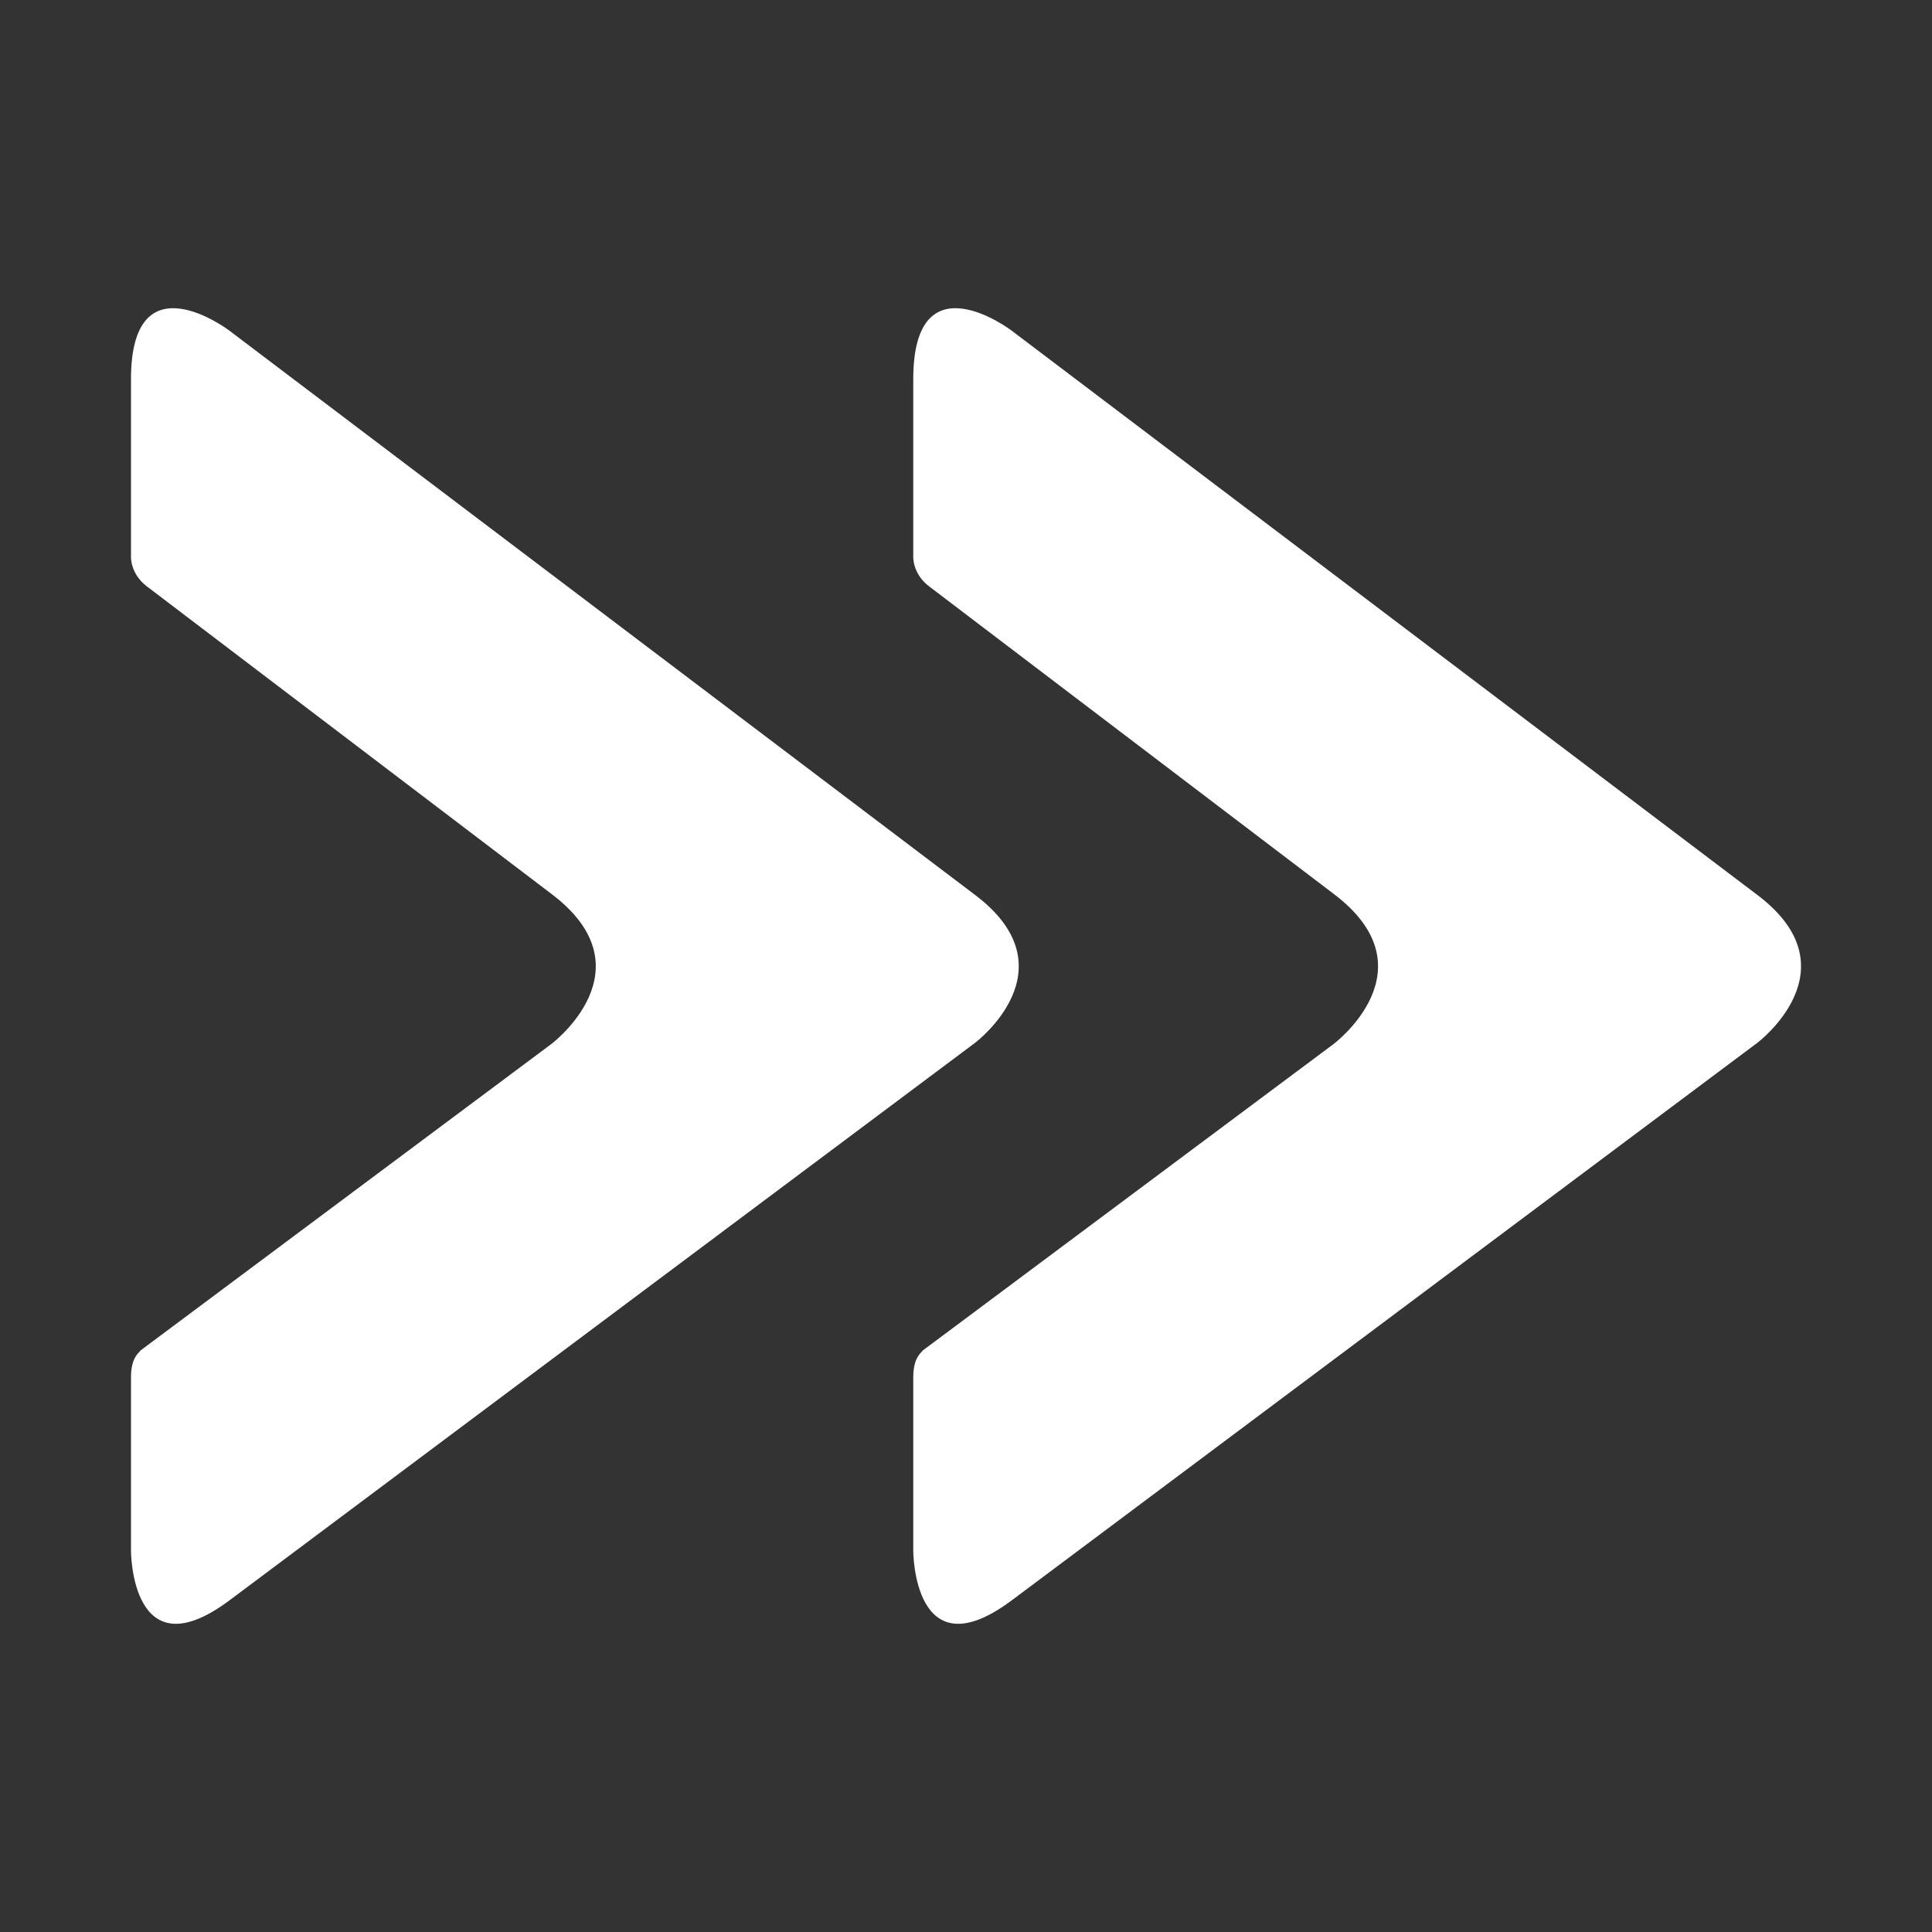
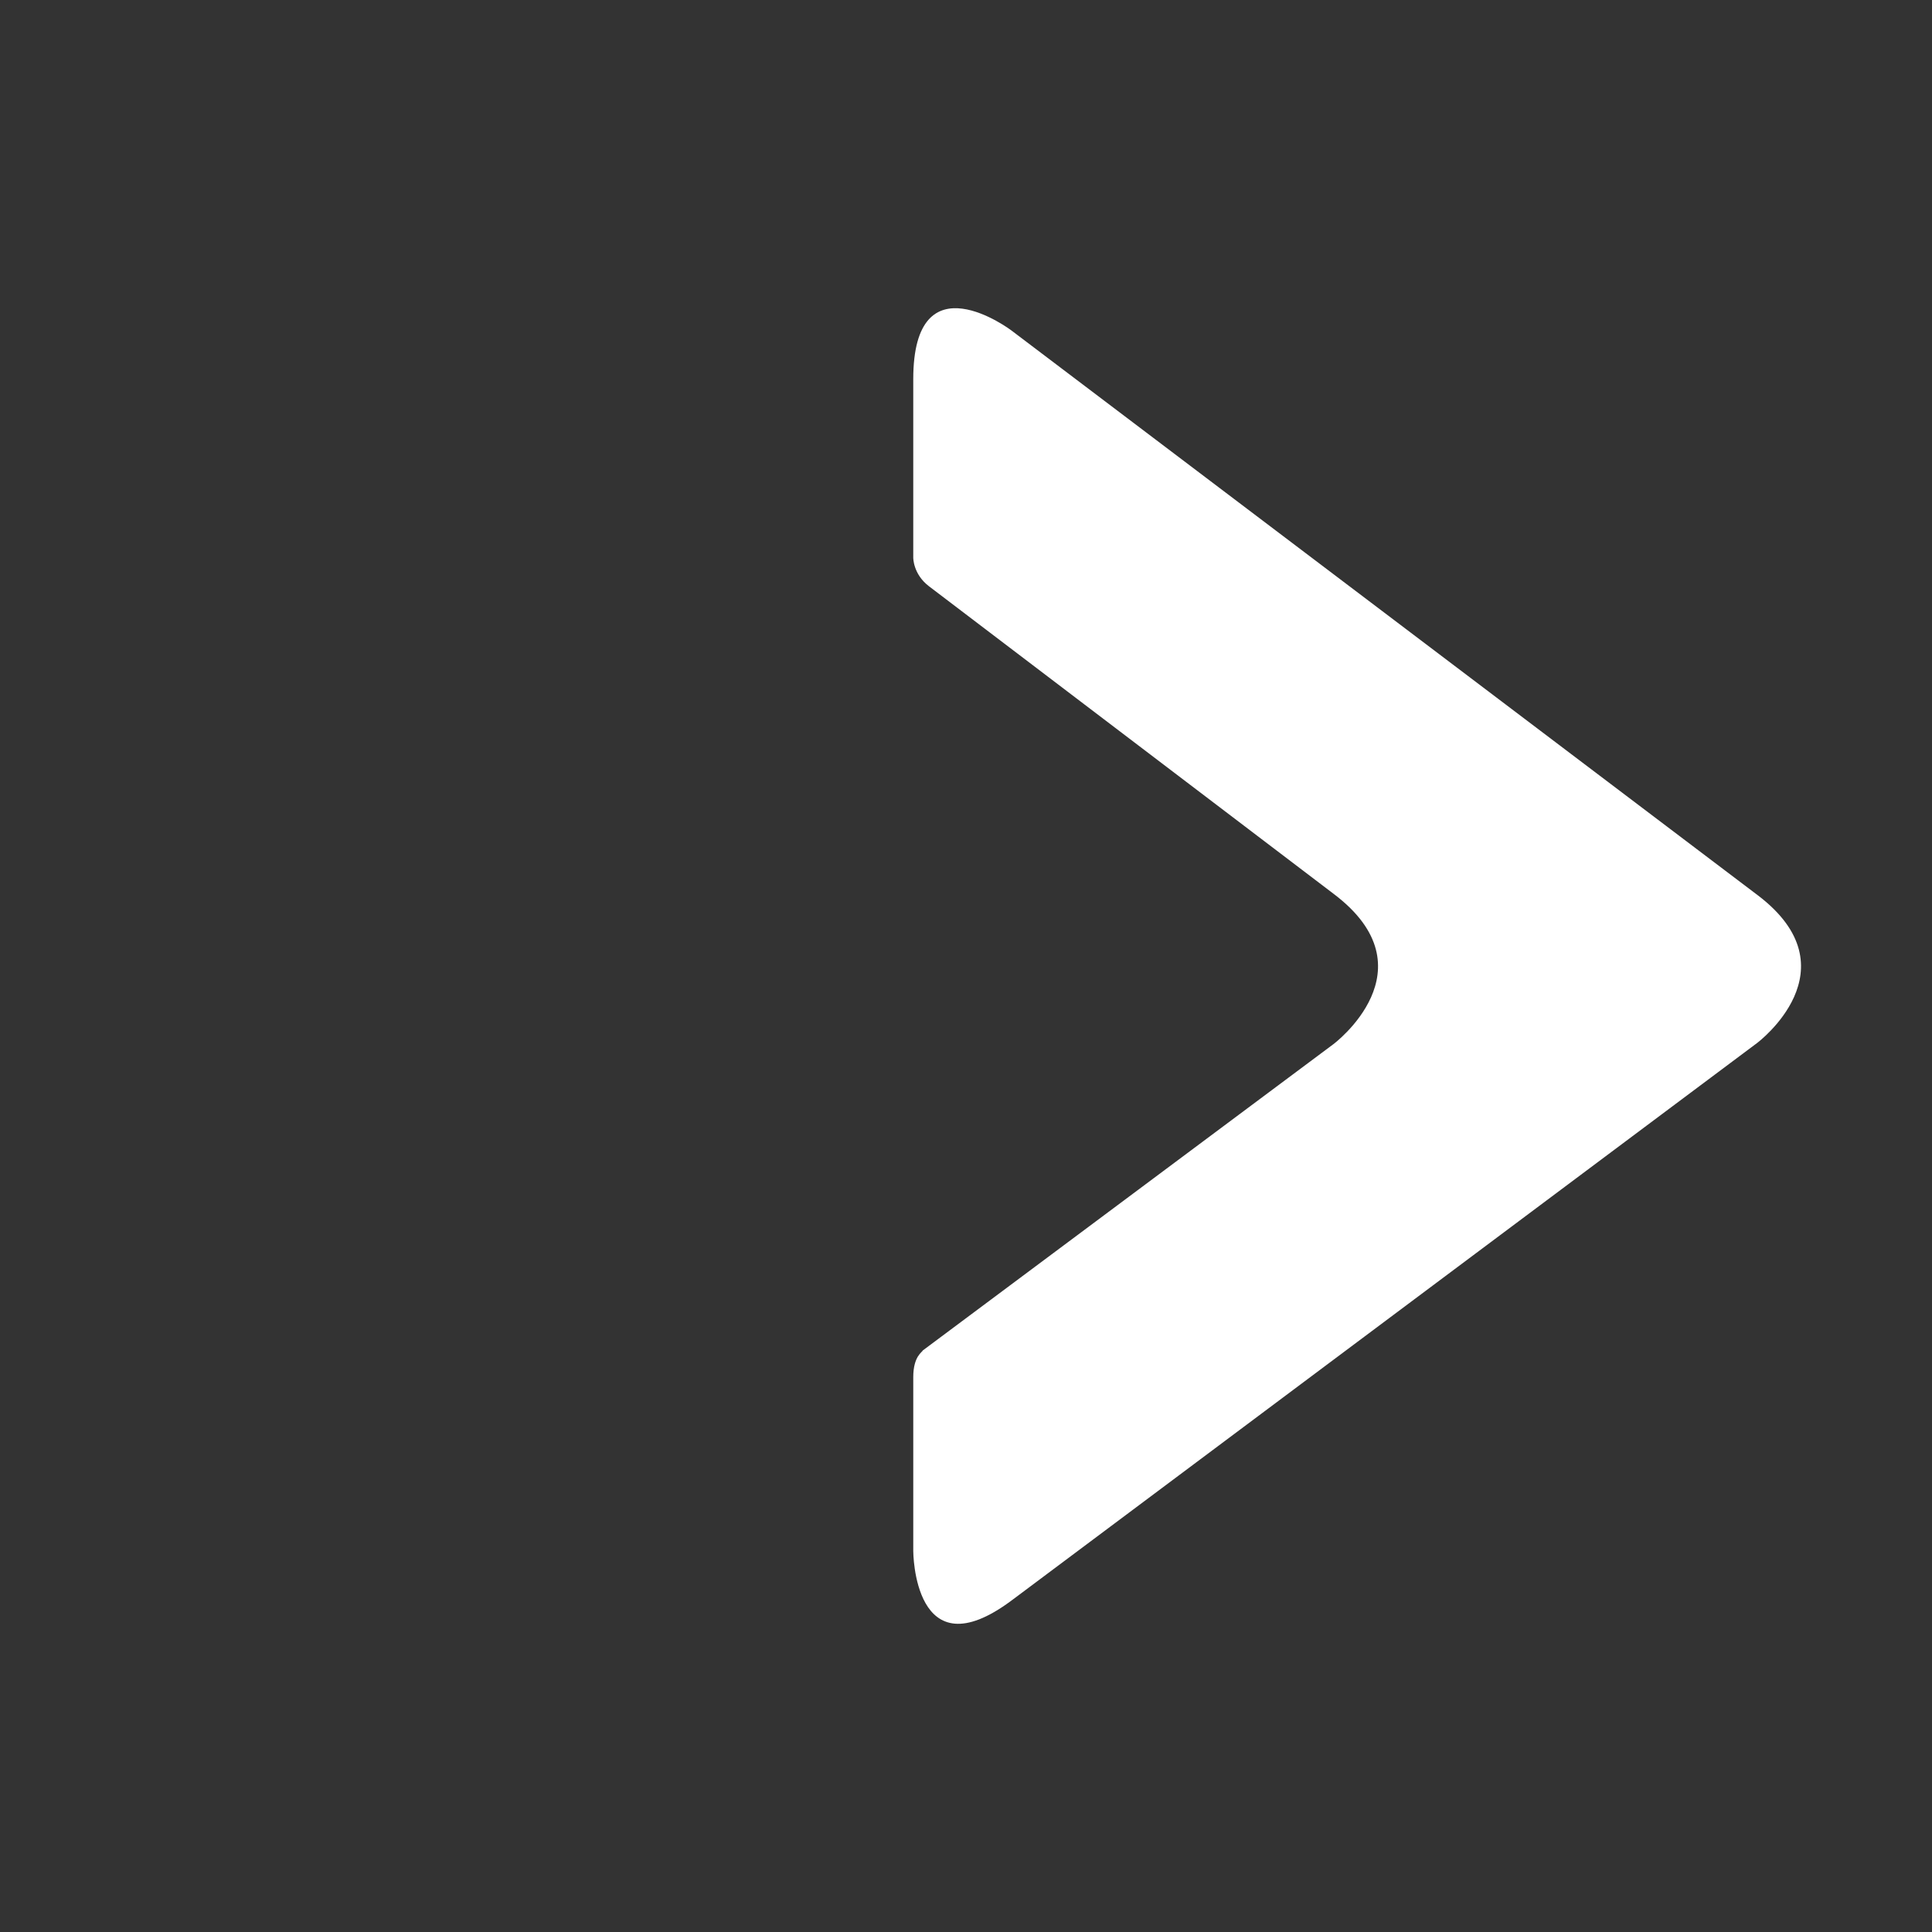
<svg xmlns="http://www.w3.org/2000/svg" id="_x3E__x3E_" version="1.1" viewBox="0 0 150 150">
  <rect x="0" y="0" width="150" height="150" fill="#333333" stroke="none" />
  <defs>
    <style> .st0 { fill: #fff; } </style>
  </defs>
  <path class="st0" d="M136.453,69.493l-57.931-43.839s-7.617-5.766-7.617,3.785v13.853s-.02,1.266,1.2,2.21l31.461,23.914c7.725,5.846-.034,11.648-.034,11.648l-31.898,23.794c.003.107-.729.413-.729,2.063v13.494s0,9.552,7.651,3.832l57.864-43.268s7.651-5.721.034-11.486" />
-   <path class="st0" d="M75.719,69.493L17.787,25.654s-7.617-5.766-7.617,3.785v13.853s-.02,1.266,1.2,2.21l31.461,23.914c7.725,5.846-.034,11.648-.034,11.648l-31.898,23.794c.003.107-.729.413-.729,2.063v13.494s0,9.552,7.651,3.832l57.864-43.268s7.651-5.721.034-11.486" />
</svg>